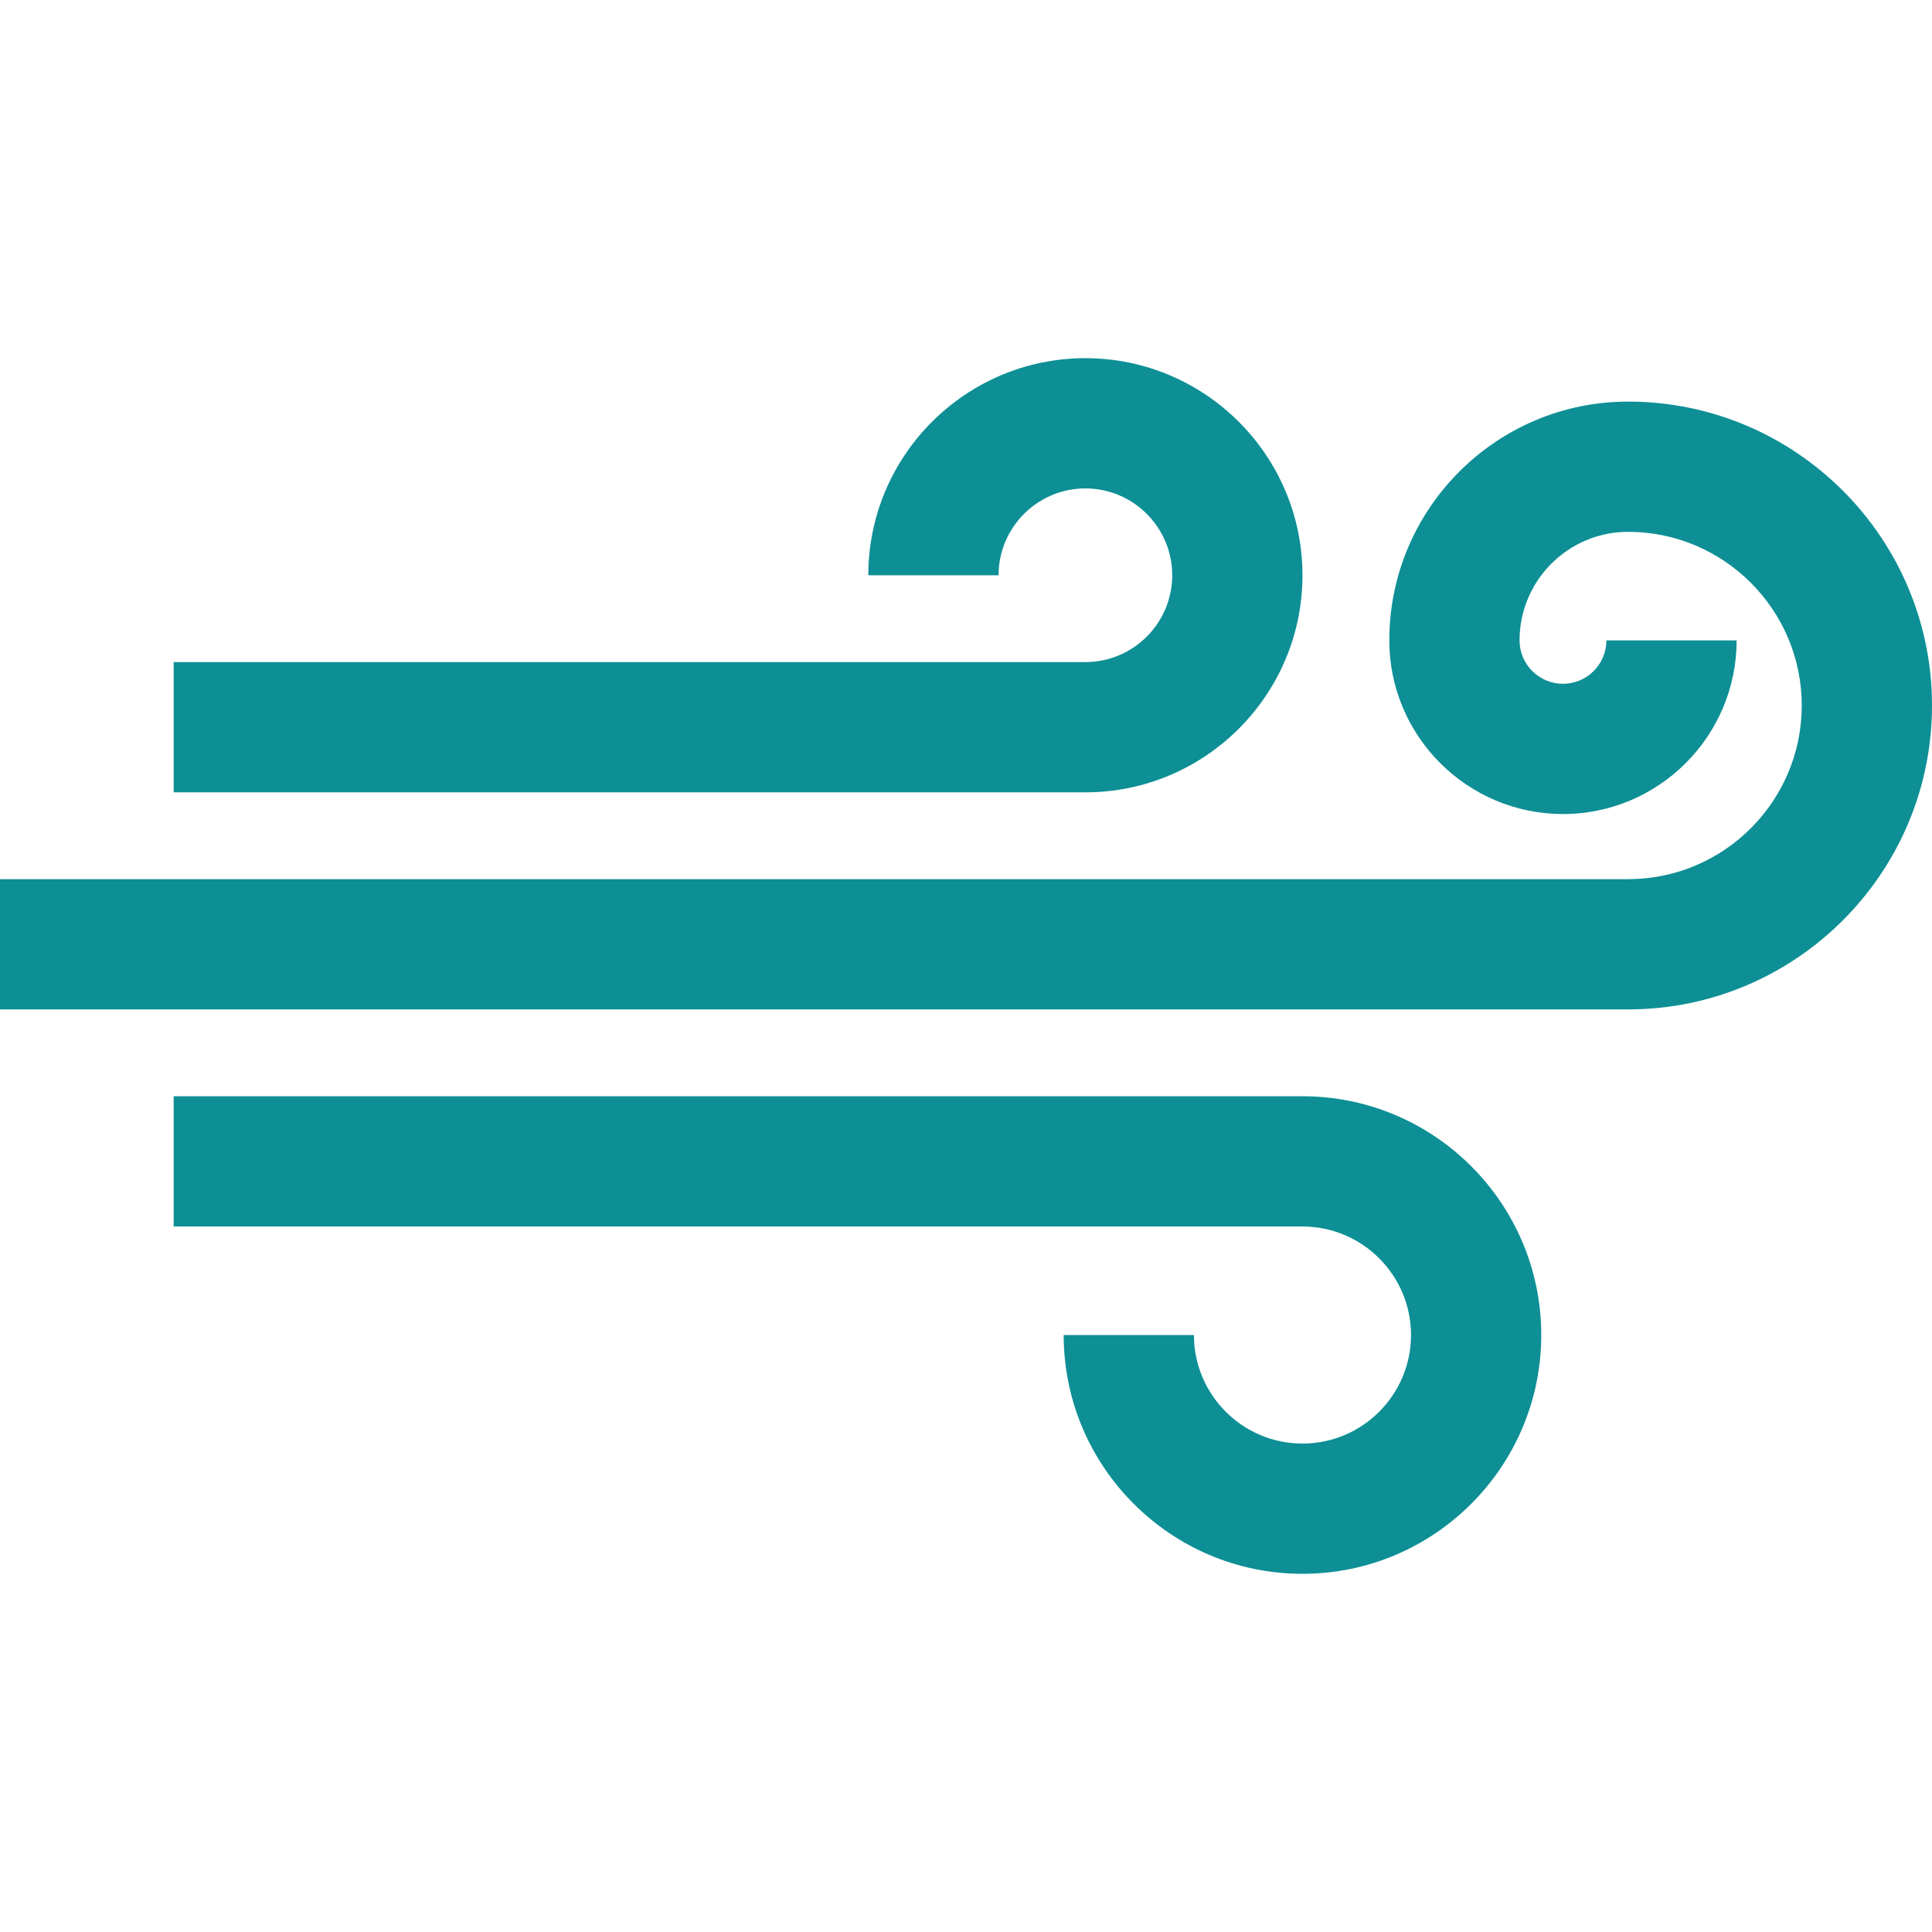
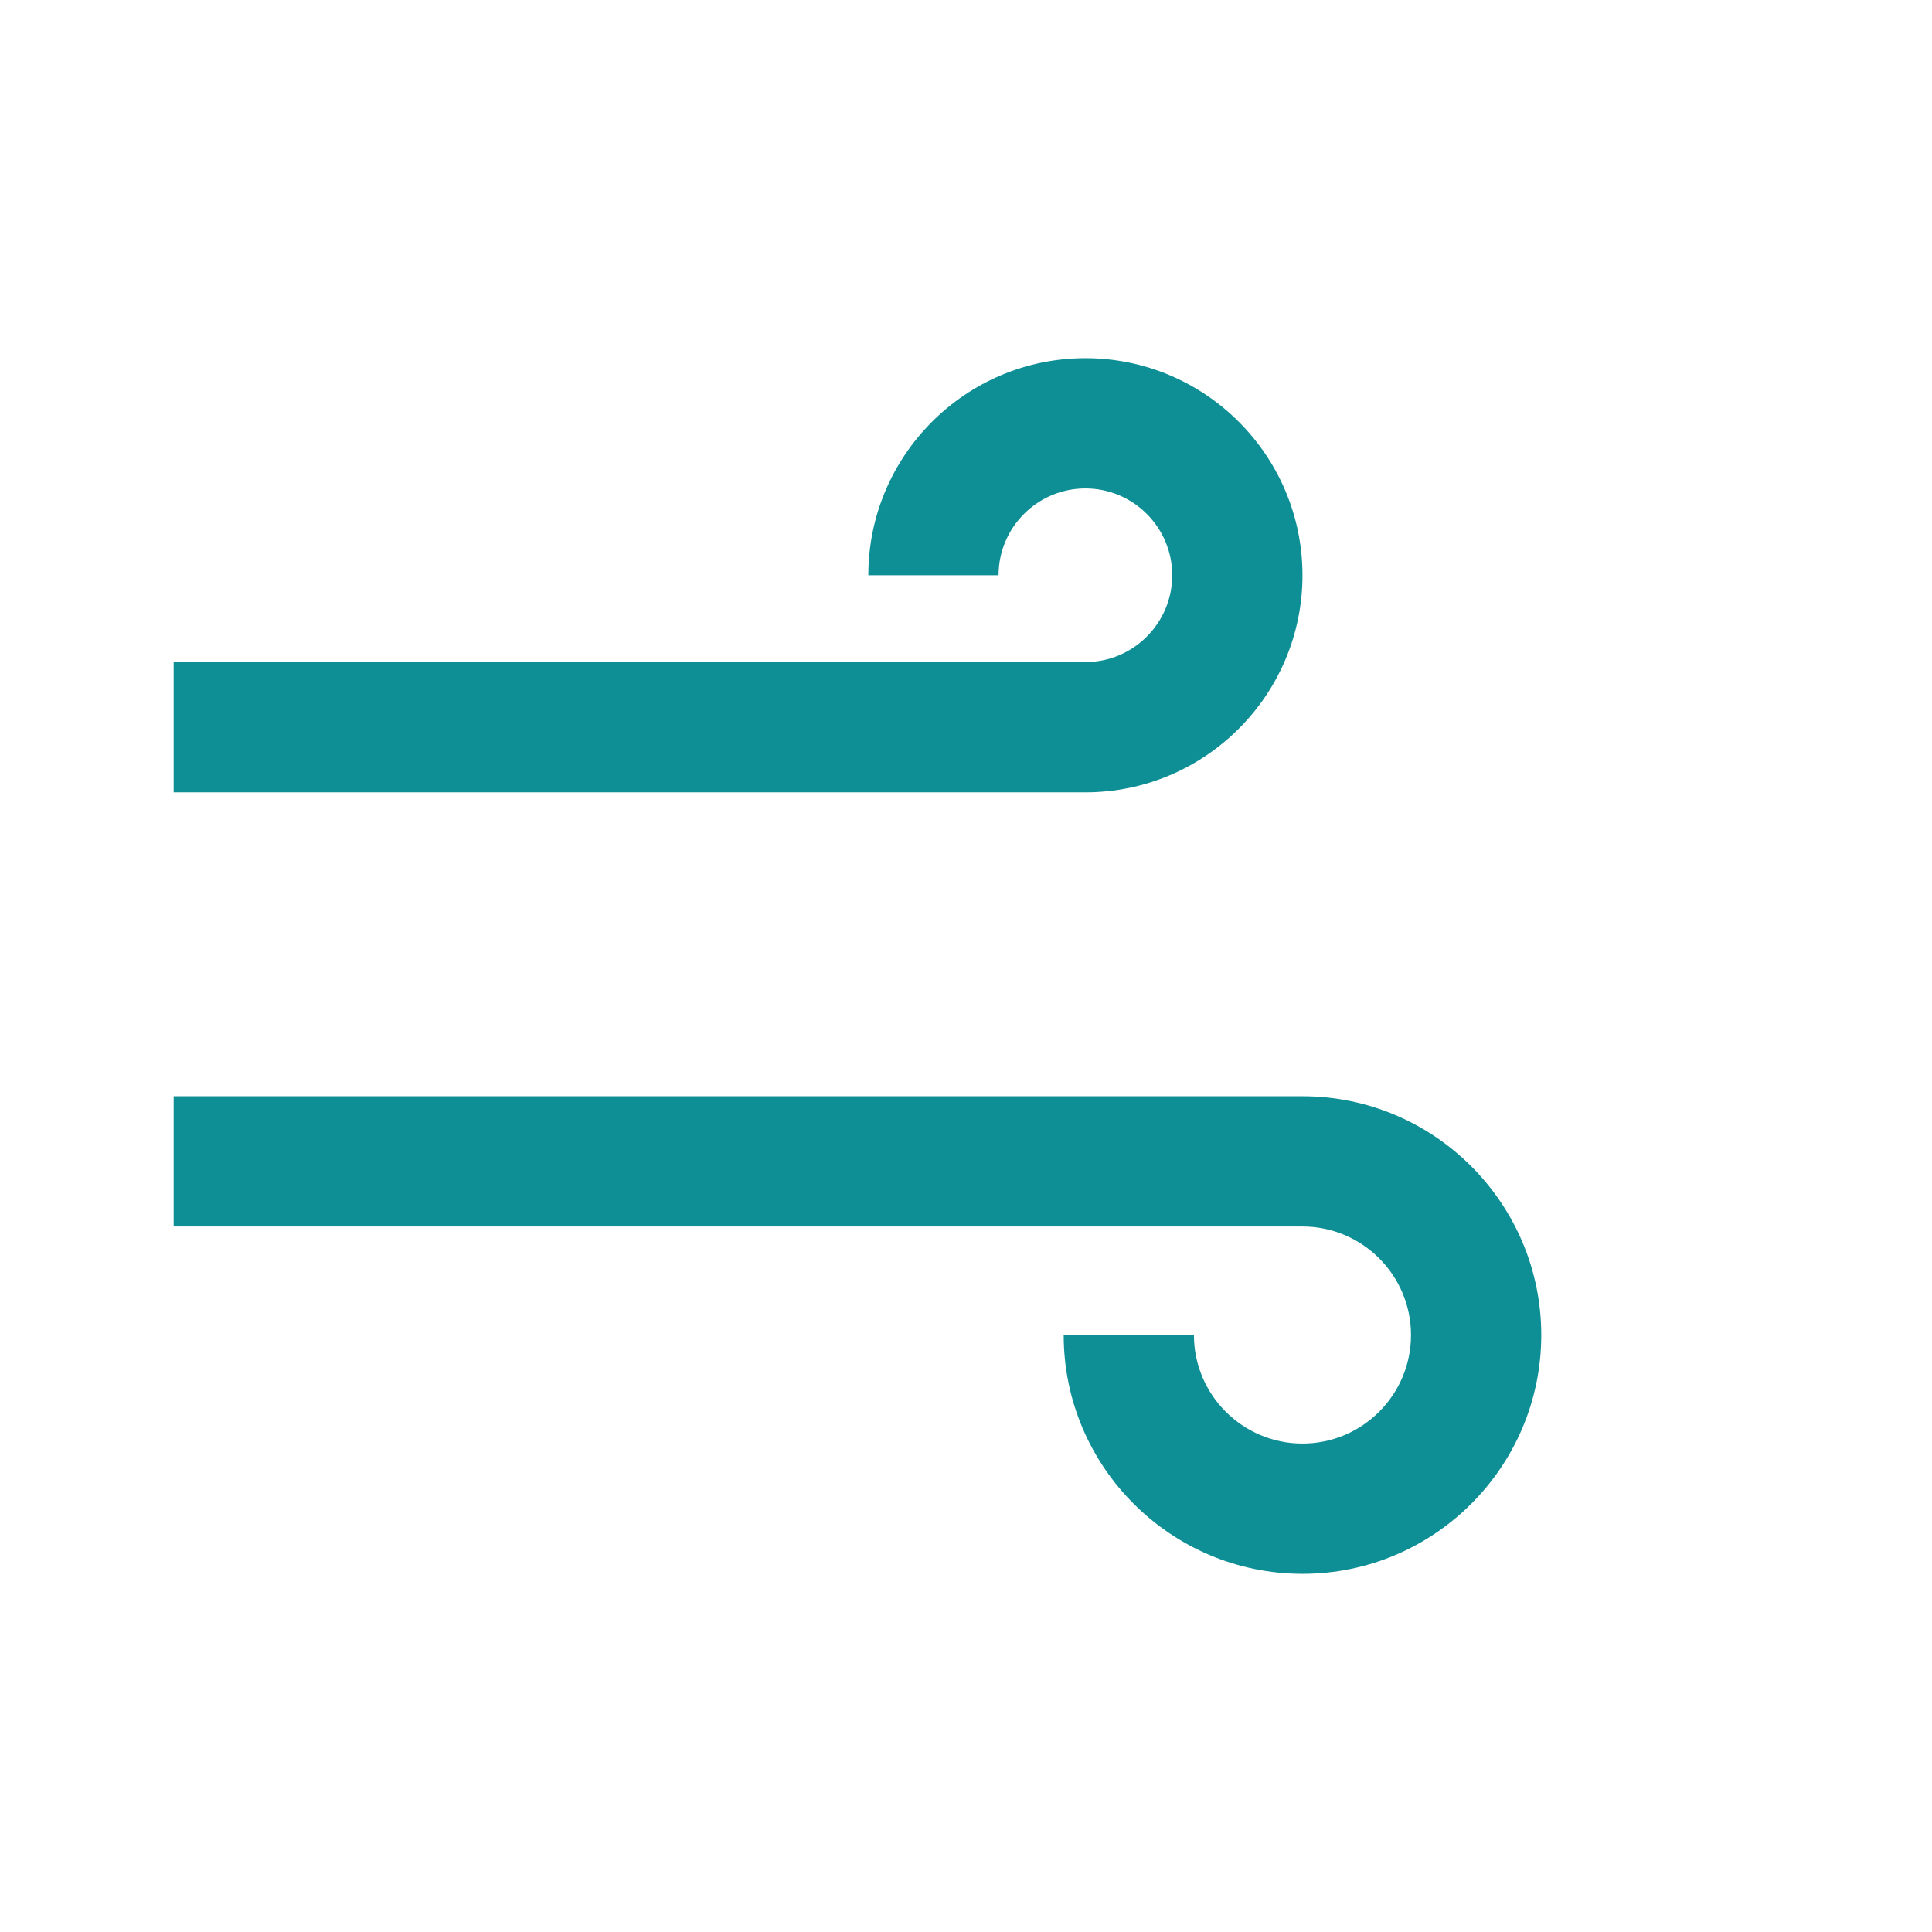
<svg xmlns="http://www.w3.org/2000/svg" version="1.1" id="Layer_1" x="0px" y="0px" viewBox="0 0 512 512" style="enable-background:new 0 0 512 512;" xml:space="preserve">
  <path d="M345.169,152.449c0-31.721-25.807-57.528-57.528-57.528s-57.528,25.807-57.528,57.528h34.517  c0-12.688,10.323-23.011,23.011-23.011c12.688,0,23.011,10.323,23.011,23.011c0,12.688-10.323,23.011-23.011,23.011H46.022v34.517  H287.64C319.361,209.978,345.169,184.17,345.169,152.449z" fill="#0d8f95" opacity="1" original-fill="#000000" />
-   <path d="M431.461,106.427c-34.893,0-63.281,28.388-63.281,63.281c0,25.377,20.646,46.022,46.022,46.022  c25.377,0,46.022-20.646,46.022-46.022h-34.517c0,6.344-5.161,11.506-11.506,11.506s-11.506-5.161-11.506-11.506  c0-15.861,12.904-28.764,28.764-28.764c25.377,0,46.022,20.646,46.022,46.022s-20.646,46.022-46.022,46.022H0v34.517h431.461  c44.411,0,80.539-36.13,80.539-80.539S475.871,106.427,431.461,106.427z" fill="#0d8f95" opacity="1" original-fill="#000000" />
  <path d="M345.169,290.517H46.022v34.517h299.146c15.861,0,28.764,12.904,28.764,28.764  s-12.904,28.764-28.764,28.764s-28.764-12.904-28.764-28.764h-34.517c0,34.893,28.388,63.281,63.281,63.281  s63.281-28.388,63.281-63.281S380.062,290.517,345.169,290.517z" fill="#0d8f95" opacity="1" original-fill="#000000" />
  <g>
</g>
  <g>
</g>
  <g>
</g>
  <g>
</g>
  <g>
</g>
  <g>
</g>
  <g>
</g>
  <g>
</g>
  <g>
</g>
  <g>
</g>
  <g>
</g>
  <g>
</g>
  <g>
</g>
  <g>
</g>
  <g>
</g>
</svg>